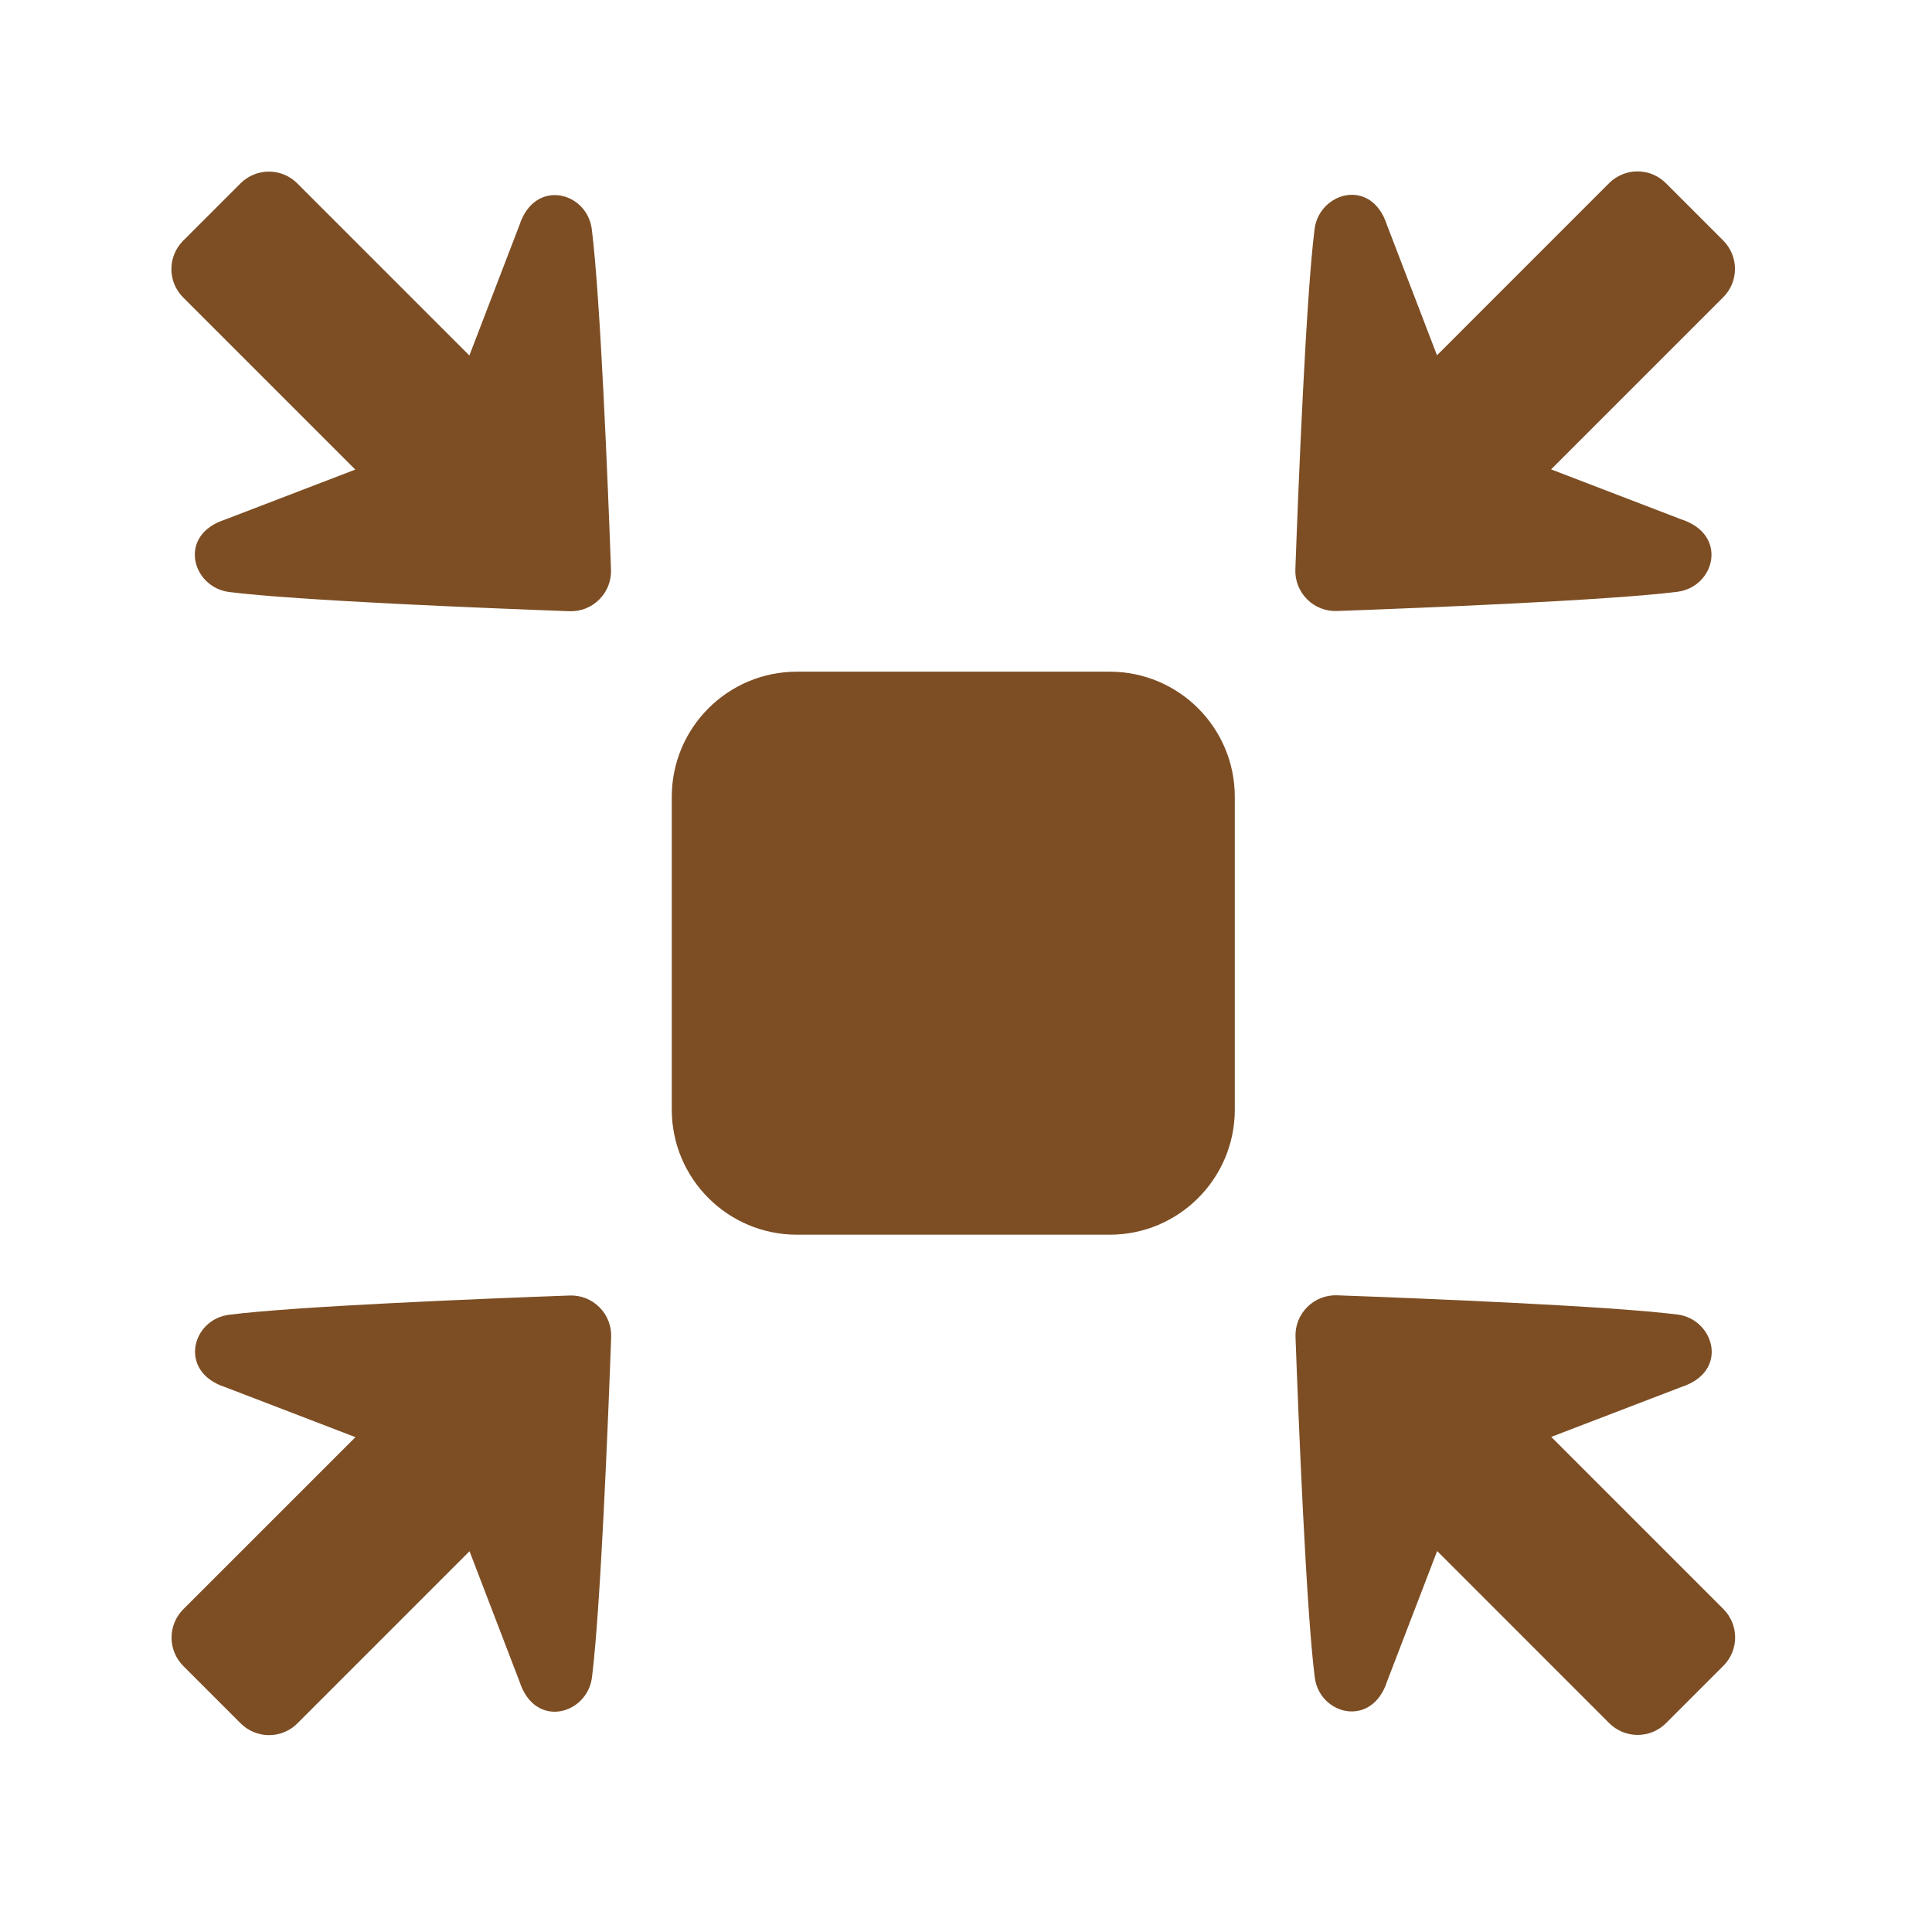
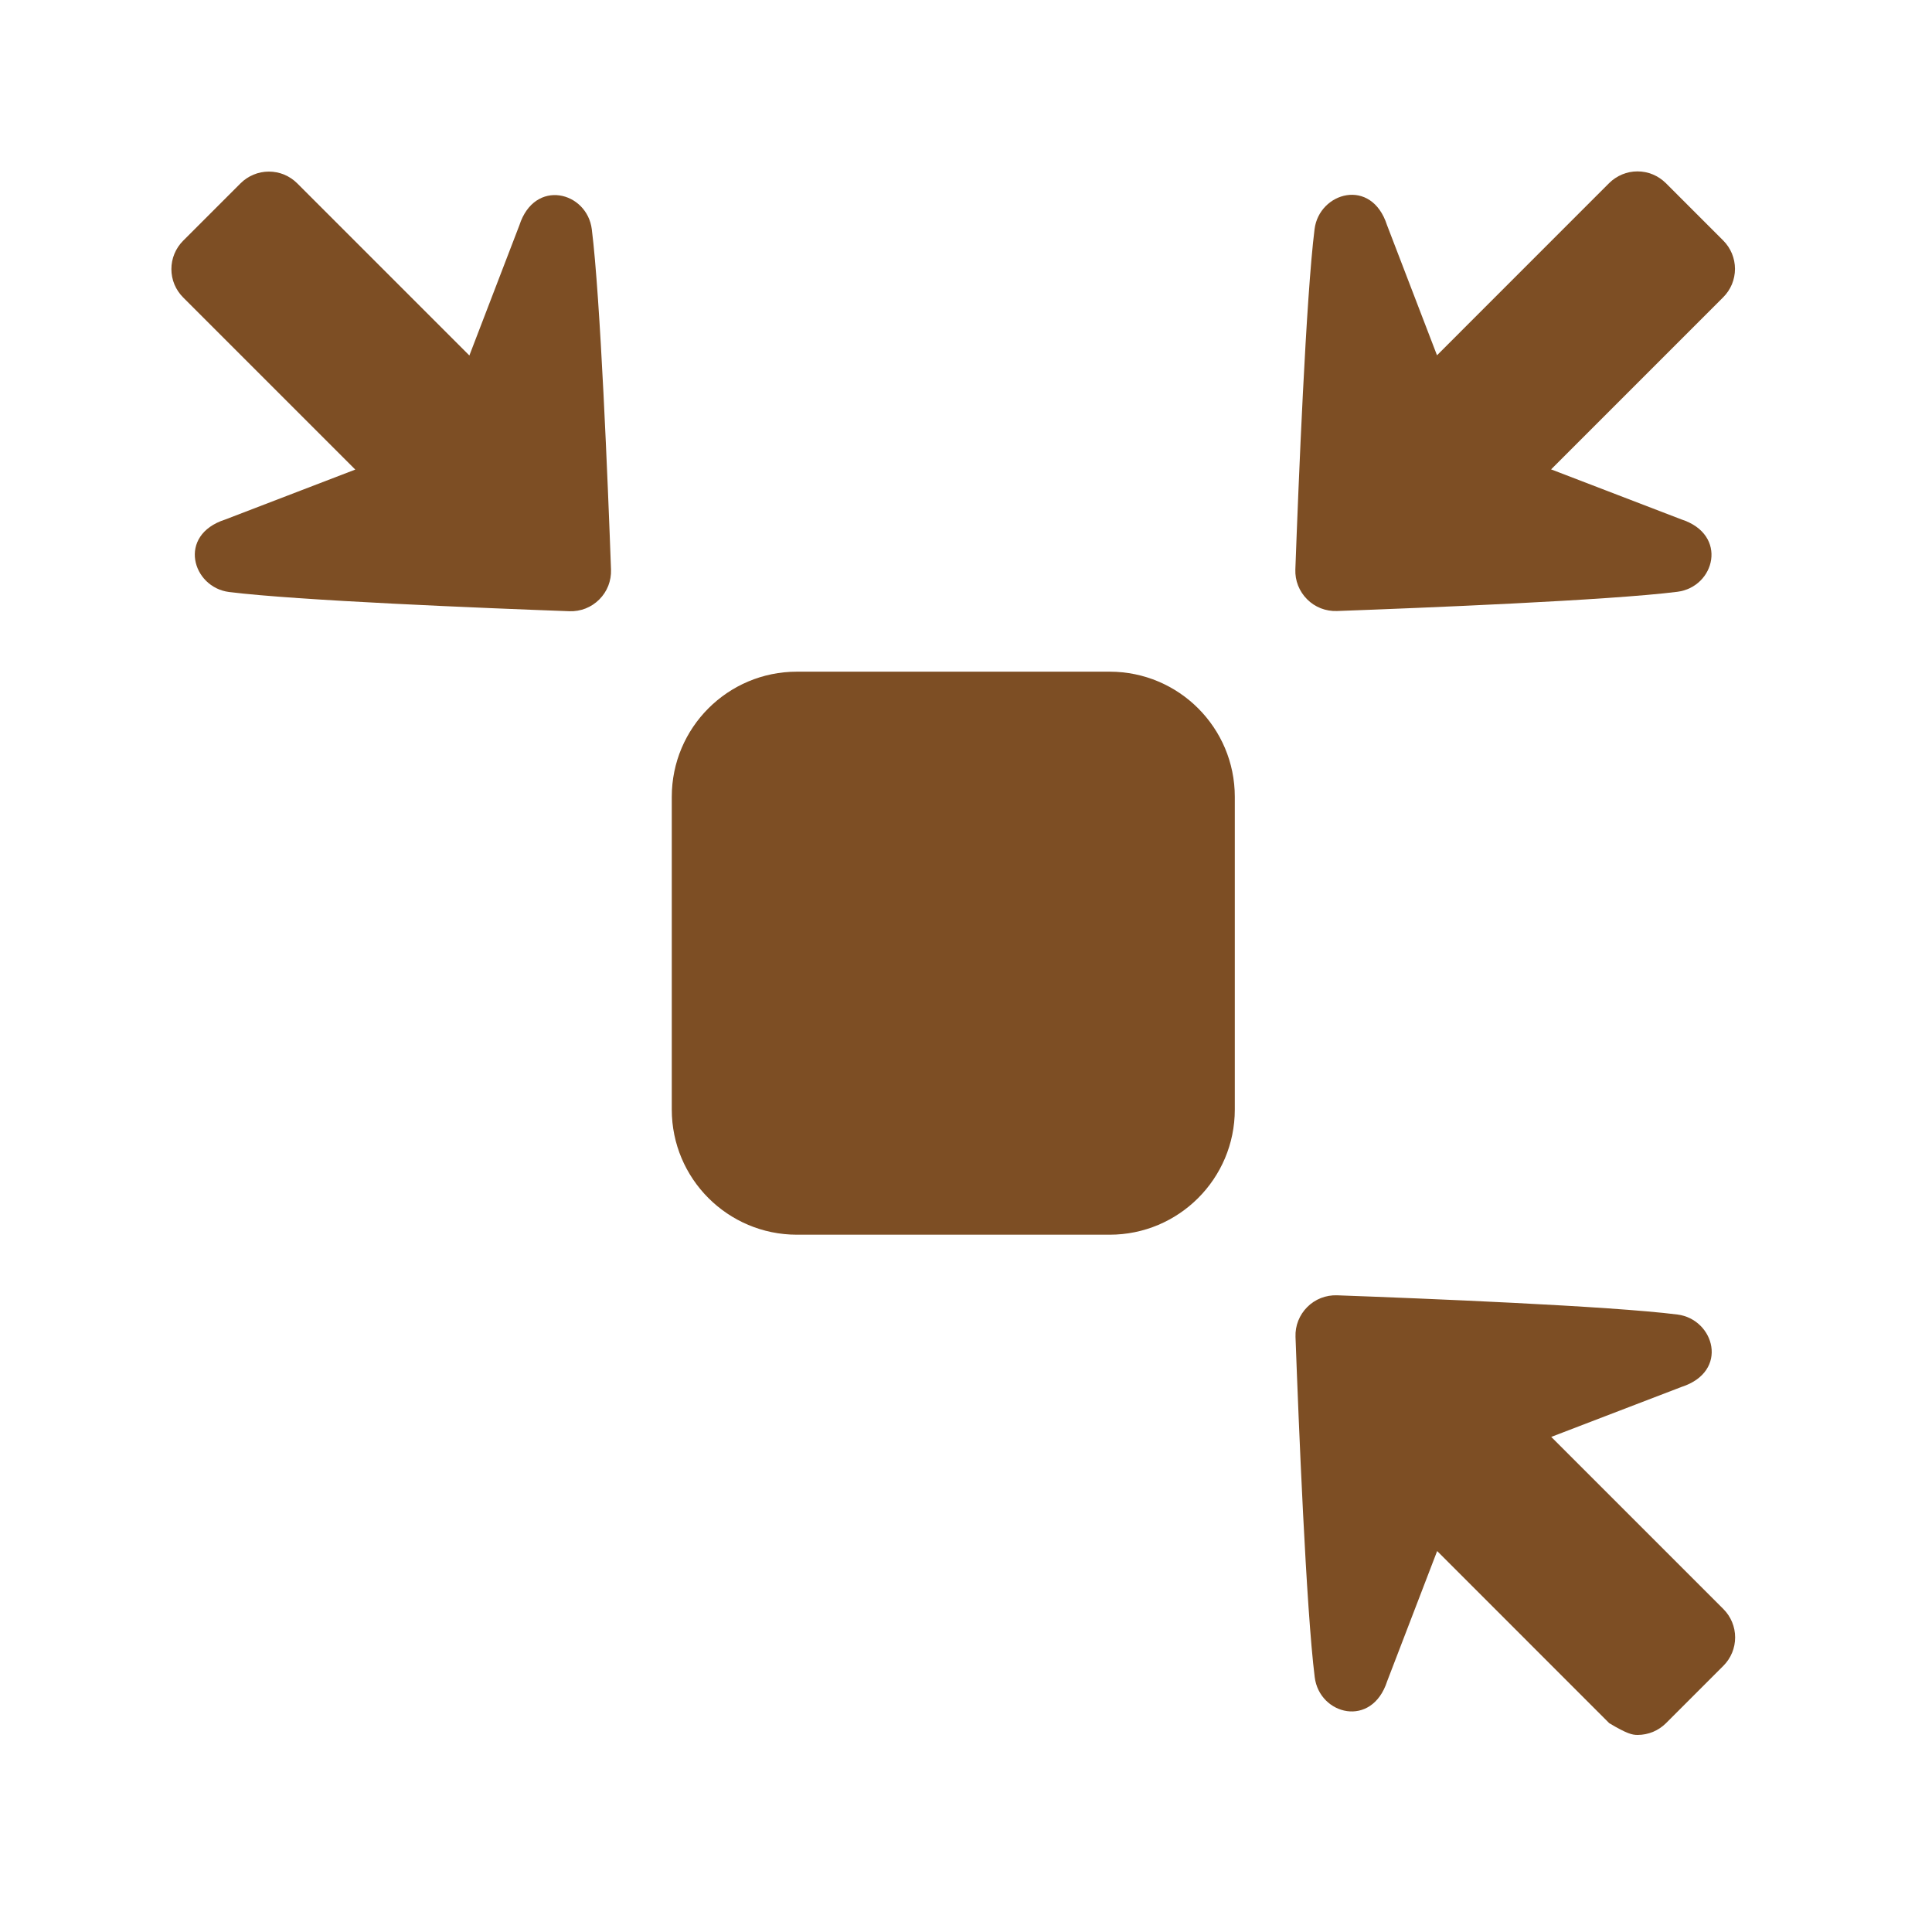
<svg xmlns="http://www.w3.org/2000/svg" width="38" height="38" viewBox="0 0 38 38" fill="none">
  <path d="M21.826 13.211H15.674C14.315 13.211 13.213 14.313 13.213 15.672V21.824C13.213 23.183 14.315 24.285 15.674 24.285H21.826C23.185 24.285 24.287 23.183 24.287 21.824V15.672C24.287 14.313 23.185 13.211 21.826 13.211Z" fill="#7D4E24" />
  <path d="M31.649 3.602L28.264 6.988L27.281 4.428C26.975 3.478 25.947 3.783 25.856 4.506C25.687 5.848 25.539 9.528 25.478 11.2C25.474 11.309 25.492 11.417 25.532 11.518C25.572 11.619 25.632 11.71 25.709 11.787C25.785 11.864 25.877 11.924 25.978 11.964C26.079 12.003 26.187 12.022 26.296 12.018C27.968 11.957 31.648 11.809 32.99 11.64C33.731 11.547 34 10.516 33.068 10.215L30.508 9.232L33.894 5.846C33.967 5.773 34.025 5.686 34.065 5.591C34.104 5.495 34.125 5.392 34.125 5.289C34.125 5.185 34.104 5.083 34.065 4.987C34.025 4.891 33.967 4.804 33.894 4.731L32.765 3.602C32.691 3.529 32.605 3.471 32.509 3.431C32.413 3.391 32.311 3.371 32.207 3.371C32.103 3.371 32.001 3.391 31.905 3.431C31.81 3.471 31.723 3.529 31.649 3.602Z" fill="#7D4E24" />
  <path d="M3.602 5.85L6.988 9.236L4.428 10.219C3.478 10.525 3.783 11.553 4.506 11.644C5.848 11.812 9.528 11.961 11.2 12.022C11.309 12.026 11.417 12.007 11.518 11.968C11.619 11.928 11.71 11.868 11.787 11.791C11.864 11.714 11.924 11.623 11.964 11.522C12.003 11.421 12.022 11.312 12.018 11.204C11.957 9.532 11.809 5.852 11.64 4.51C11.547 3.769 10.516 3.5 10.215 4.432L9.232 6.992L5.846 3.606C5.773 3.533 5.686 3.475 5.591 3.435C5.495 3.395 5.392 3.375 5.289 3.375C5.185 3.375 5.083 3.395 4.987 3.435C4.891 3.475 4.804 3.533 4.731 3.606L3.602 4.735C3.529 4.808 3.471 4.895 3.431 4.991C3.391 5.087 3.371 5.189 3.371 5.293C3.371 5.396 3.391 5.499 3.431 5.595C3.471 5.69 3.529 5.777 3.602 5.85Z" fill="#7D4E24" />
-   <path d="M5.849 33.897L9.235 30.511L10.217 33.071C10.524 34.021 11.552 33.716 11.643 32.993C11.812 31.651 11.96 27.971 12.021 26.299C12.025 26.19 12.006 26.082 11.967 25.981C11.927 25.88 11.867 25.788 11.79 25.712C11.713 25.635 11.622 25.575 11.521 25.535C11.42 25.495 11.312 25.477 11.203 25.481C9.531 25.542 5.851 25.69 4.509 25.859C3.768 25.952 3.499 26.983 4.431 27.284L6.991 28.267L3.605 31.652C3.532 31.726 3.474 31.812 3.434 31.908C3.394 32.004 3.374 32.106 3.374 32.21C3.374 32.314 3.394 32.416 3.434 32.512C3.474 32.608 3.532 32.694 3.605 32.768L4.734 33.897C4.882 34.045 5.083 34.128 5.292 34.128C5.501 34.128 5.702 34.045 5.849 33.897Z" fill="#7D4E24" />
-   <path d="M33.897 31.648L30.511 28.262L33.071 27.28C34.021 26.974 33.716 25.946 32.993 25.855C31.651 25.686 27.971 25.538 26.299 25.477C26.19 25.473 26.082 25.492 25.981 25.531C25.88 25.571 25.788 25.631 25.712 25.708C25.635 25.785 25.575 25.876 25.535 25.977C25.495 26.078 25.477 26.186 25.481 26.295C25.542 27.967 25.69 31.647 25.859 32.989C25.952 33.73 26.983 33.999 27.284 33.067L28.267 30.507L31.652 33.893C31.726 33.966 31.812 34.024 31.908 34.064C32.004 34.103 32.106 34.124 32.21 34.124C32.314 34.124 32.416 34.103 32.512 34.064C32.608 34.024 32.694 33.966 32.768 33.893L33.897 32.764C34.045 32.616 34.128 32.415 34.128 32.206C34.128 31.997 34.045 31.796 33.897 31.648Z" fill="#7D4E24" />
+   <path d="M33.897 31.648L30.511 28.262L33.071 27.28C34.021 26.974 33.716 25.946 32.993 25.855C31.651 25.686 27.971 25.538 26.299 25.477C26.19 25.473 26.082 25.492 25.981 25.531C25.88 25.571 25.788 25.631 25.712 25.708C25.635 25.785 25.575 25.876 25.535 25.977C25.495 26.078 25.477 26.186 25.481 26.295C25.542 27.967 25.69 31.647 25.859 32.989C25.952 33.73 26.983 33.999 27.284 33.067L28.267 30.507L31.652 33.893C32.004 34.103 32.106 34.124 32.21 34.124C32.314 34.124 32.416 34.103 32.512 34.064C32.608 34.024 32.694 33.966 32.768 33.893L33.897 32.764C34.045 32.616 34.128 32.415 34.128 32.206C34.128 31.997 34.045 31.796 33.897 31.648Z" fill="#7D4E24" />
</svg>